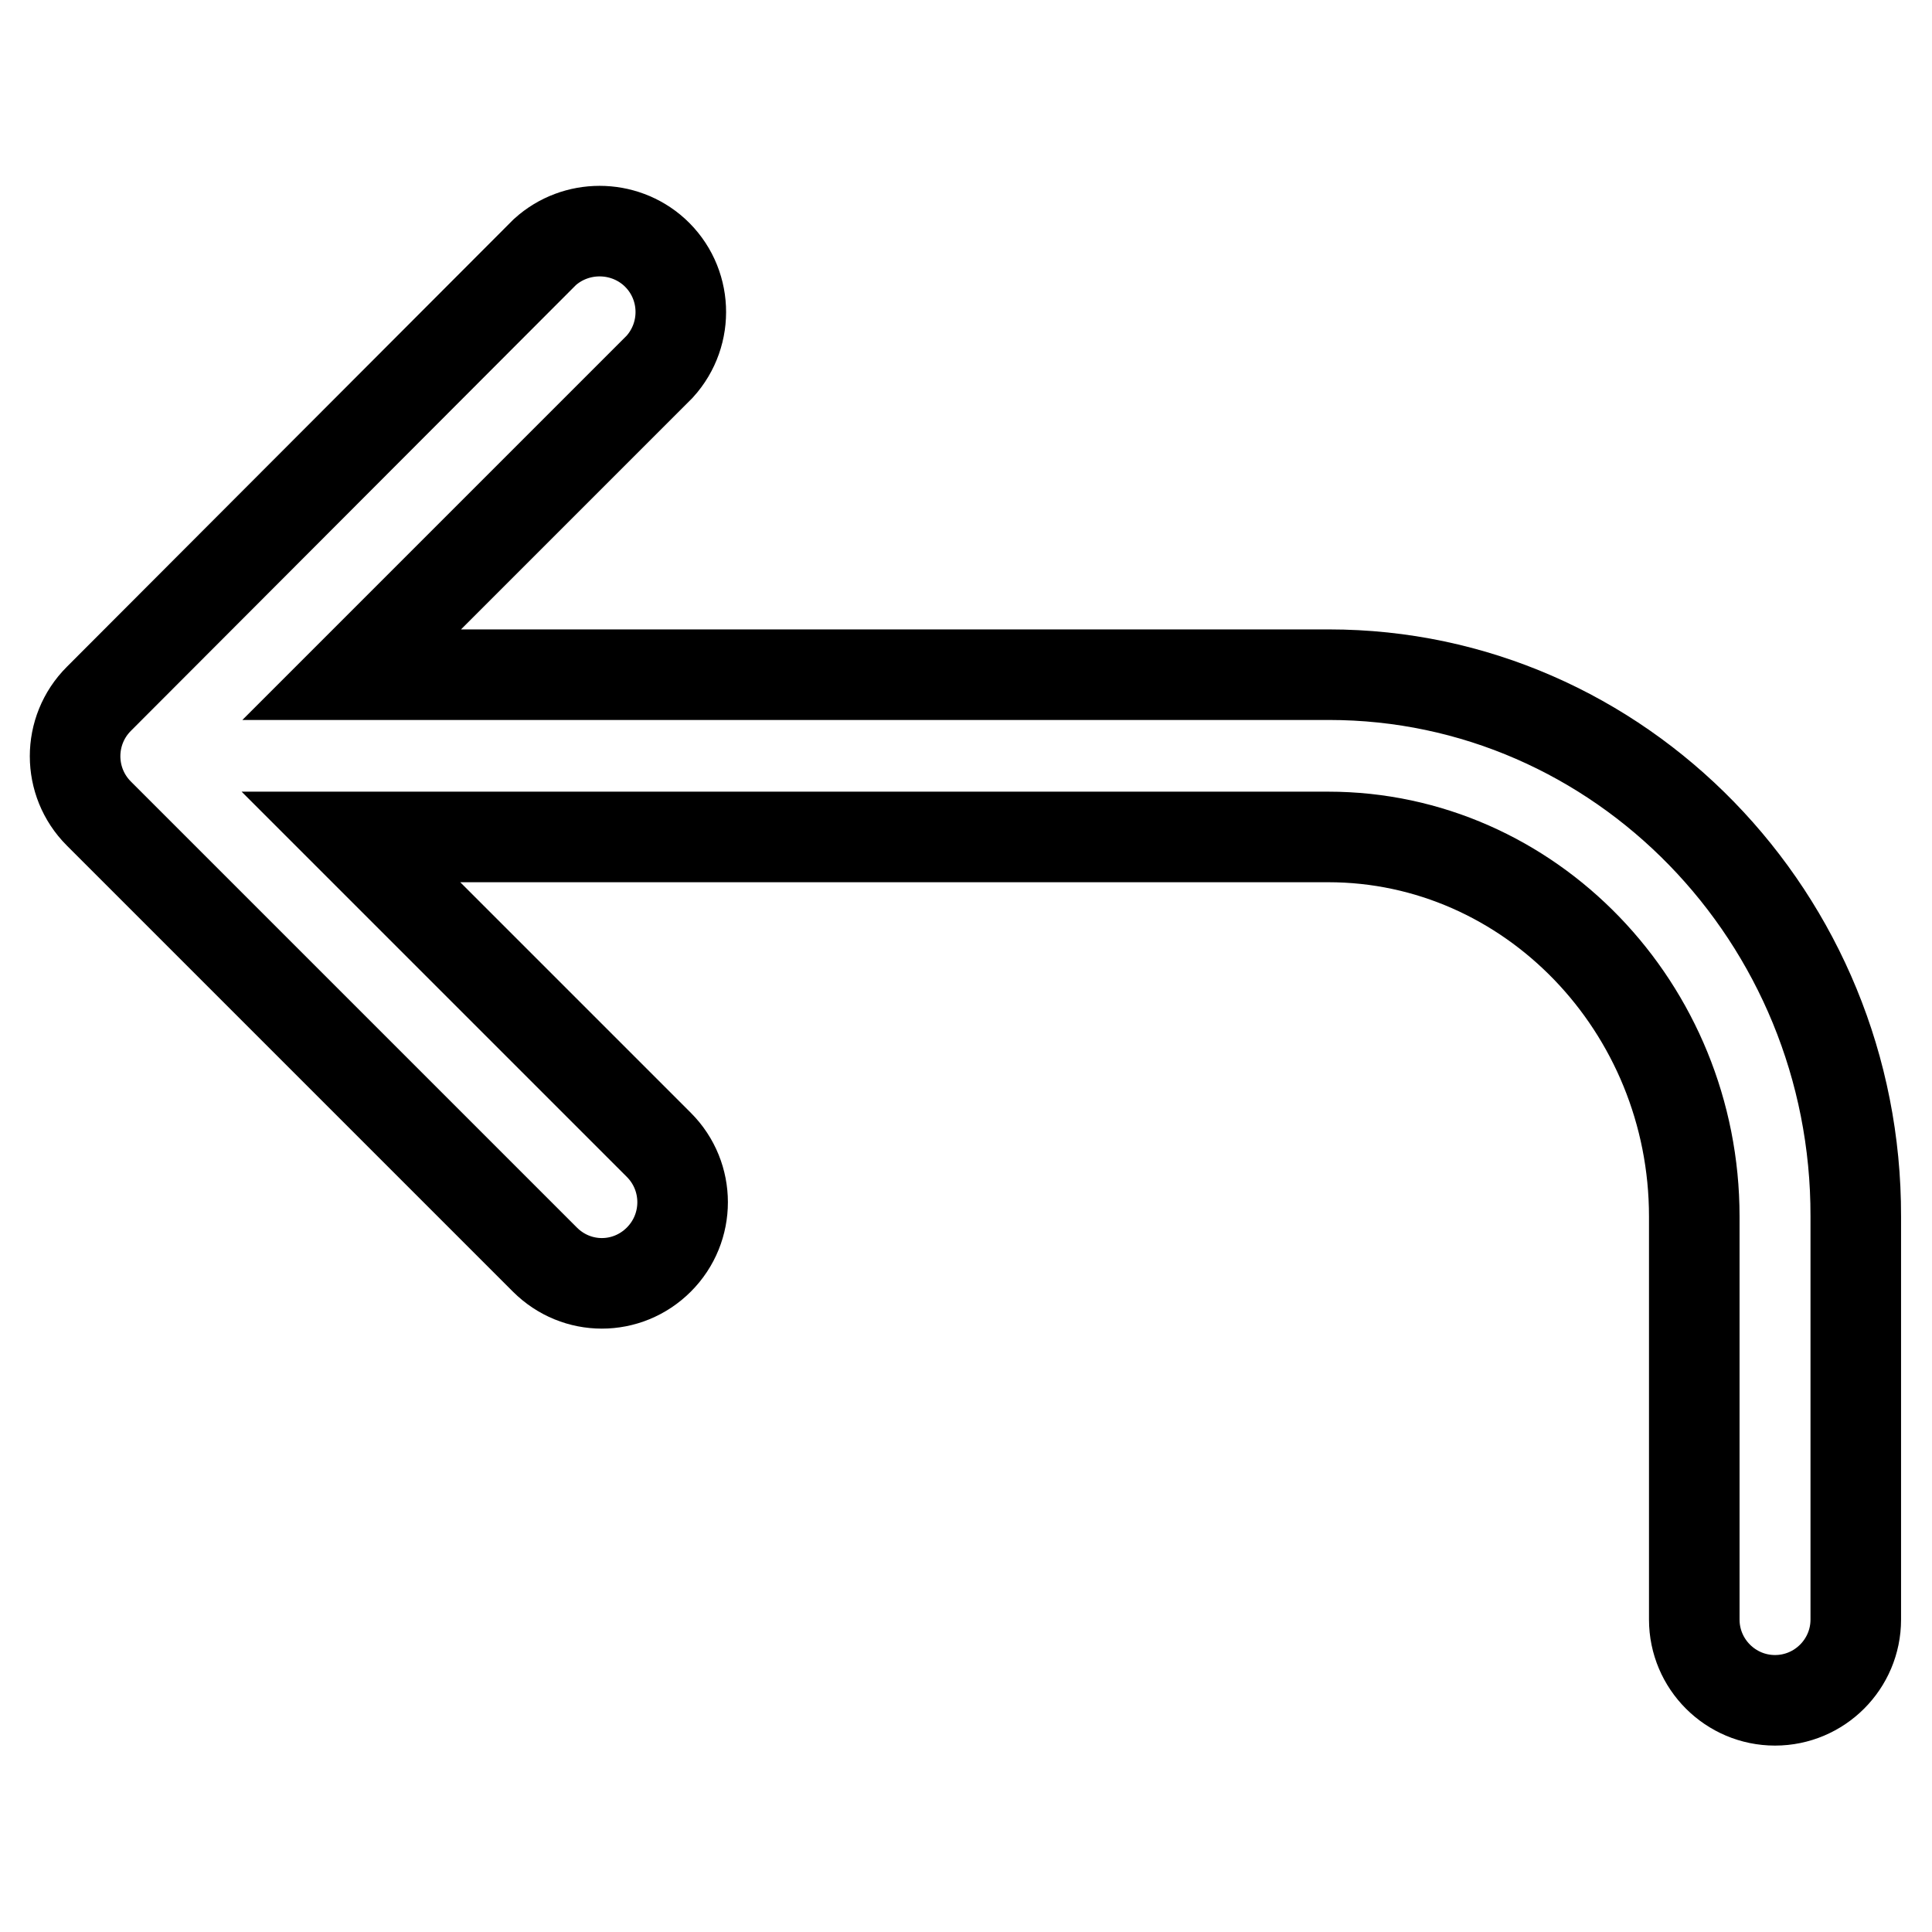
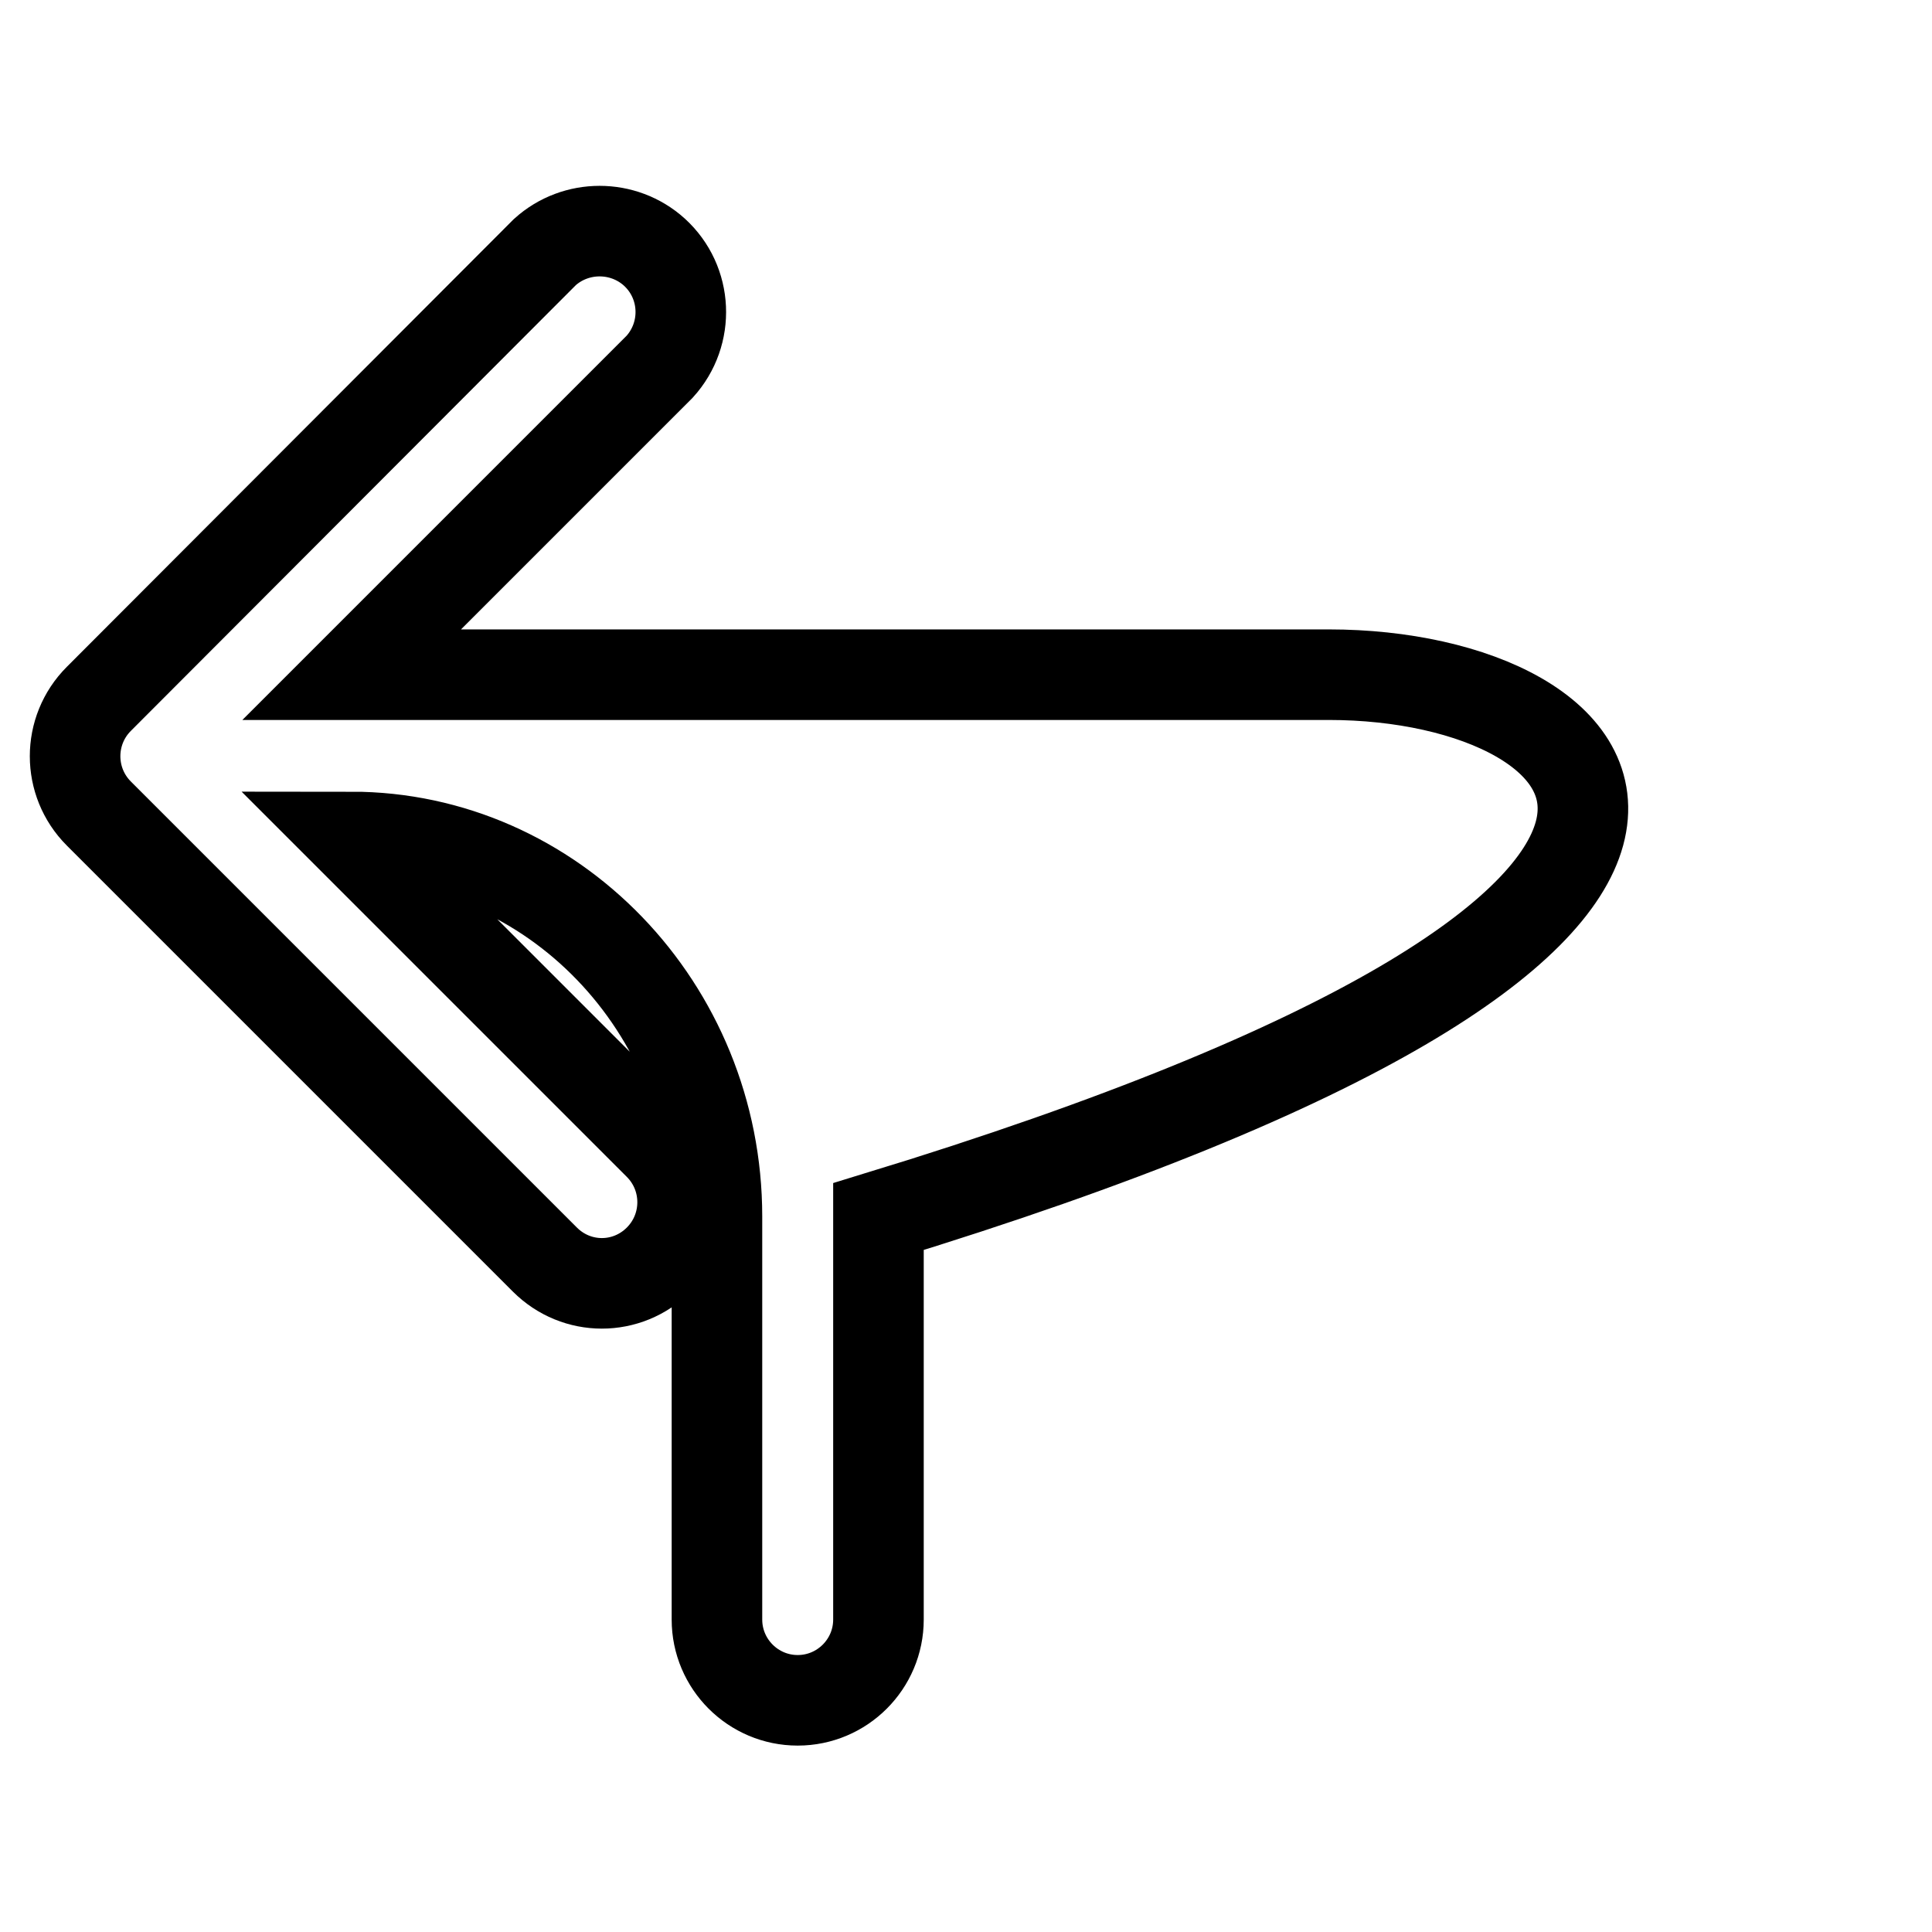
<svg xmlns="http://www.w3.org/2000/svg" version="1.1" x="0px" y="0px" viewBox="0 0 256 256" enable-background="new 0 0 256 256" xml:space="preserve">
  <g>
-     <path stroke-width="12" fill-opacity="0" stroke="#000000" d="M176.1,89.4H46.6l40.8-40.8c4-4.4,3.7-11.2-0.7-15.2c-4.1-3.7-10.4-3.7-14.5,0L13.1,92.6 c-4.2,4.2-4.2,11,0,15.2c0,0,0,0,0,0l59.1,59.1c4.2,4.2,10.9,4.2,15.1,0c0,0,0,0,0,0c4.2-4.2,4.2-11,0-15.2l-40.8-40.8h129.5 c26.7,0,48.5,22.6,48.5,50.3v53.4c0,5.9,4.8,10.7,10.7,10.7c5.9,0,10.7-4.8,10.7-10.7c0,0,0,0,0,0v-53.4 C246,121.6,214.6,89.4,176.1,89.4" />
+     <path stroke-width="12" fill-opacity="0" stroke="#000000" d="M176.1,89.4H46.6l40.8-40.8c4-4.4,3.7-11.2-0.7-15.2c-4.1-3.7-10.4-3.7-14.5,0L13.1,92.6 c-4.2,4.2-4.2,11,0,15.2c0,0,0,0,0,0l59.1,59.1c4.2,4.2,10.9,4.2,15.1,0c0,0,0,0,0,0c4.2-4.2,4.2-11,0-15.2l-40.8-40.8c26.7,0,48.5,22.6,48.5,50.3v53.4c0,5.9,4.8,10.7,10.7,10.7c5.9,0,10.7-4.8,10.7-10.7c0,0,0,0,0,0v-53.4 C246,121.6,214.6,89.4,176.1,89.4" />
  </g>
</svg>